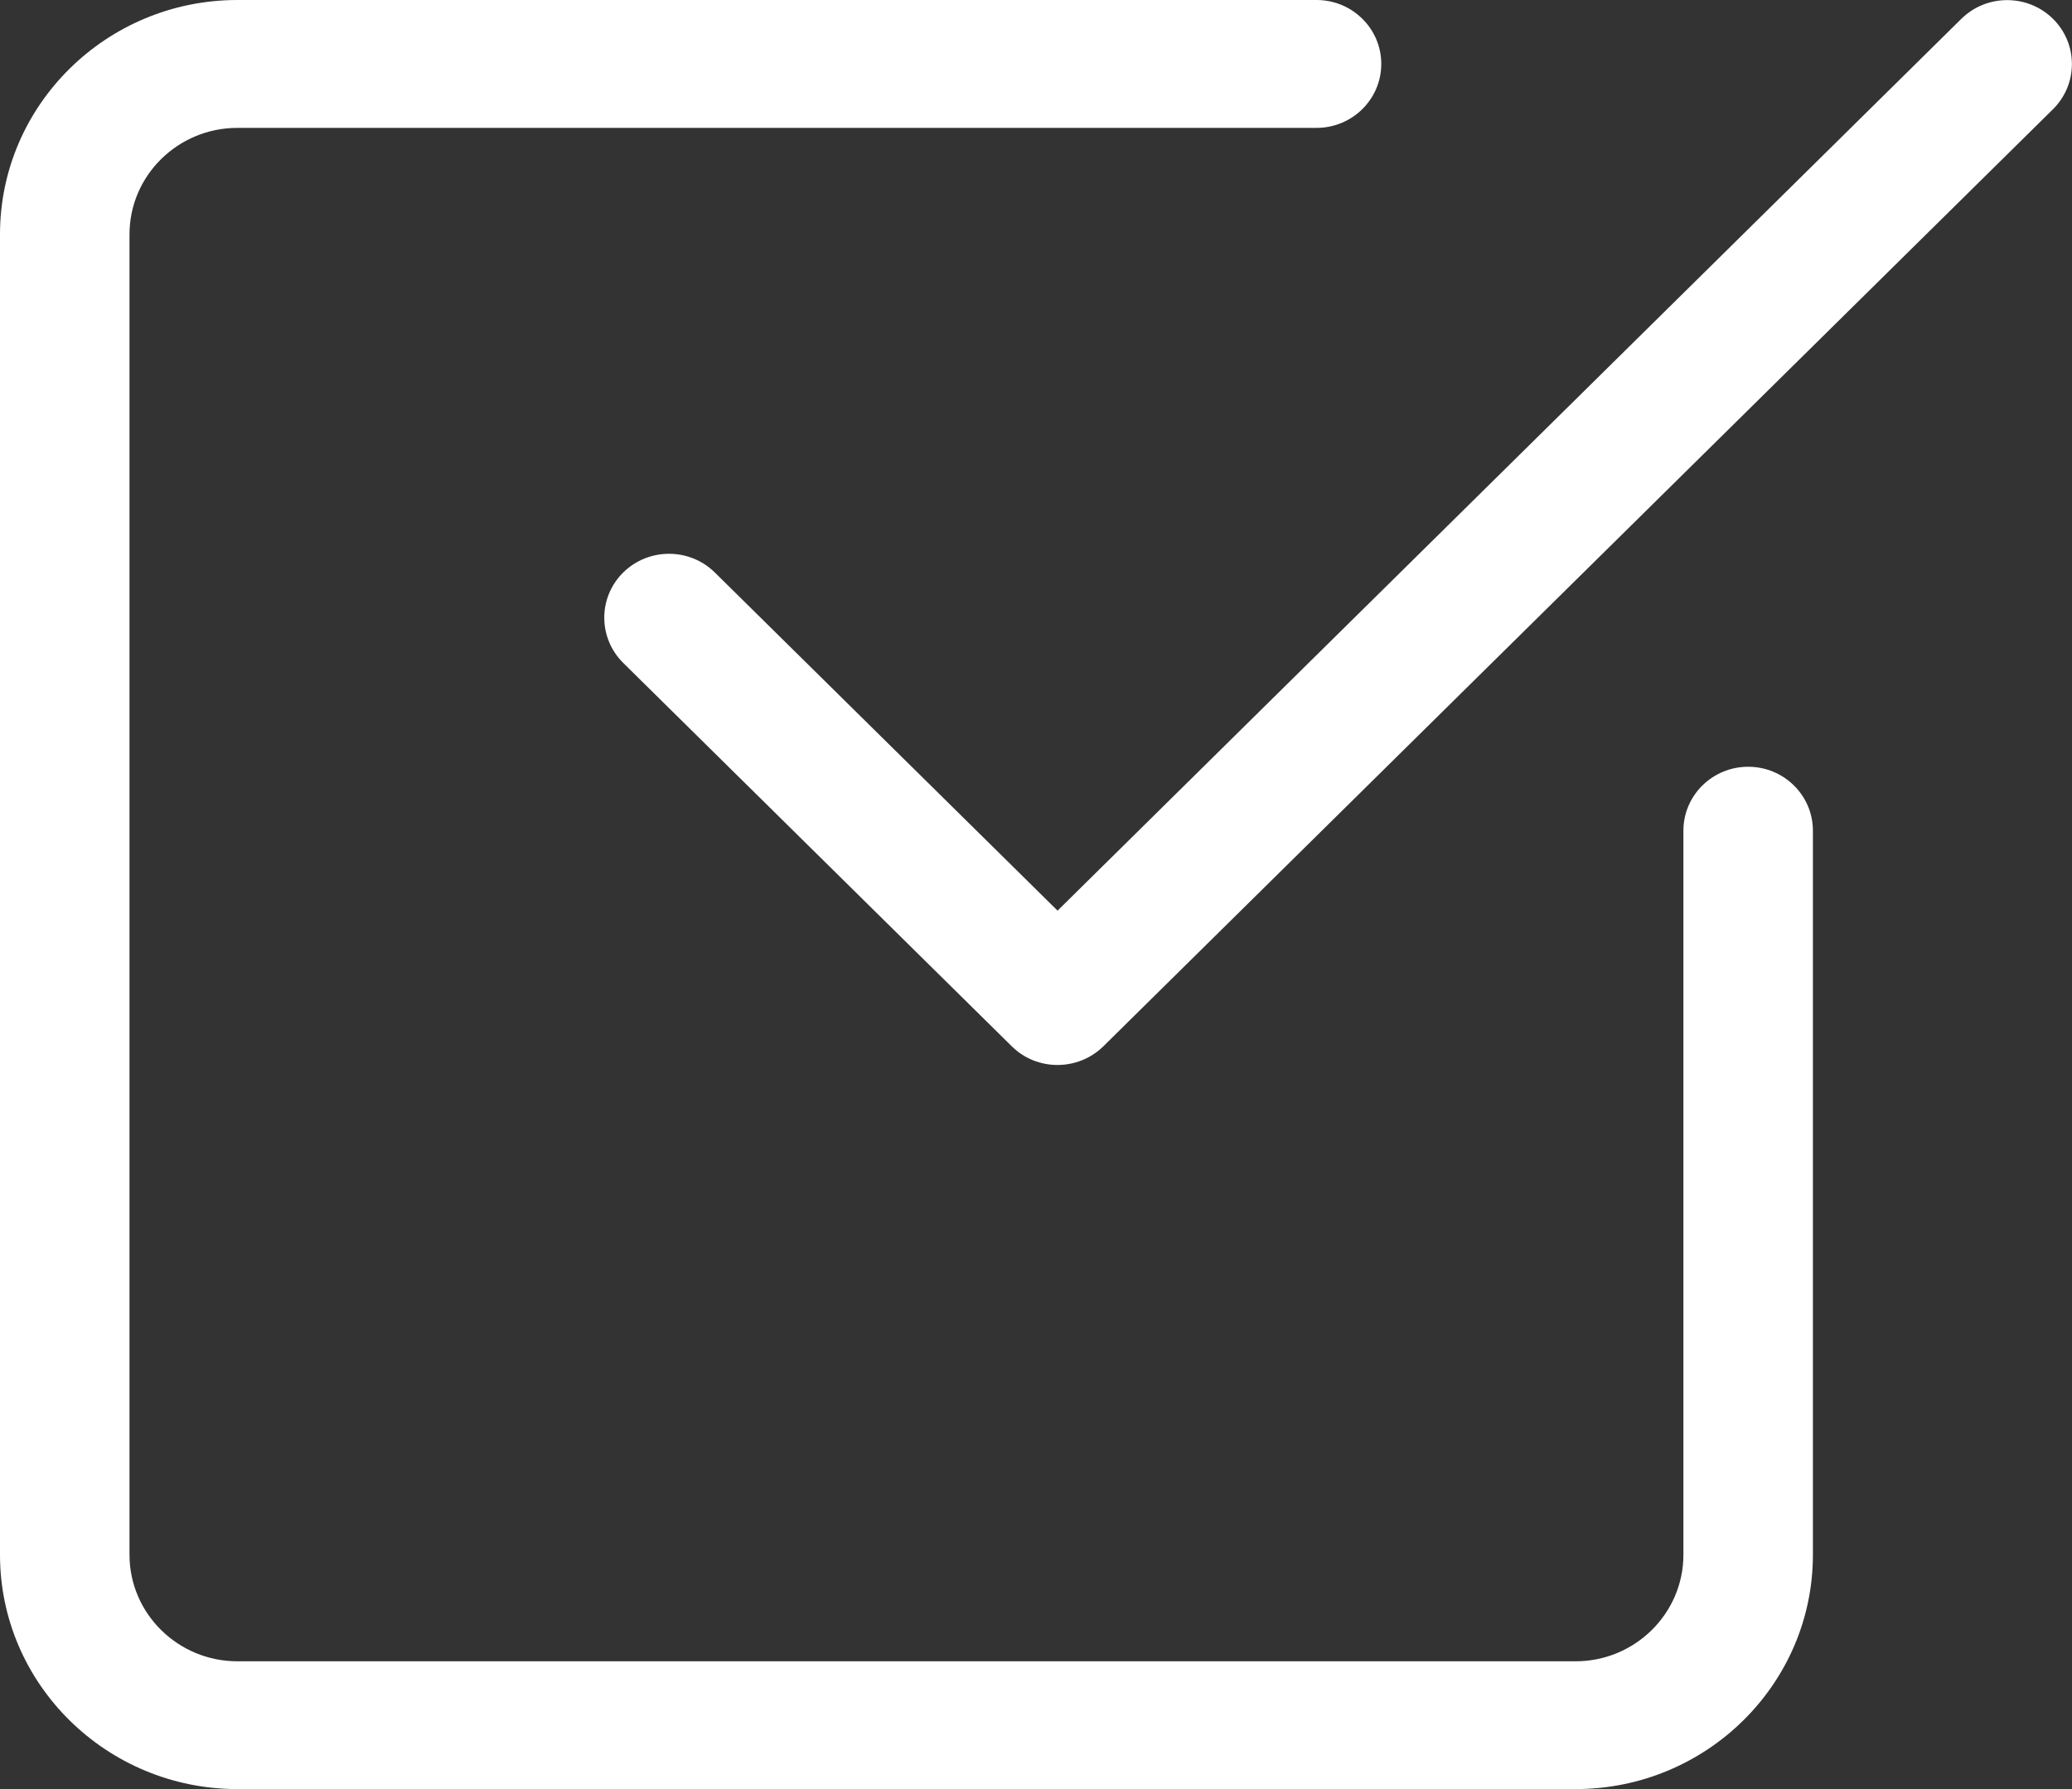
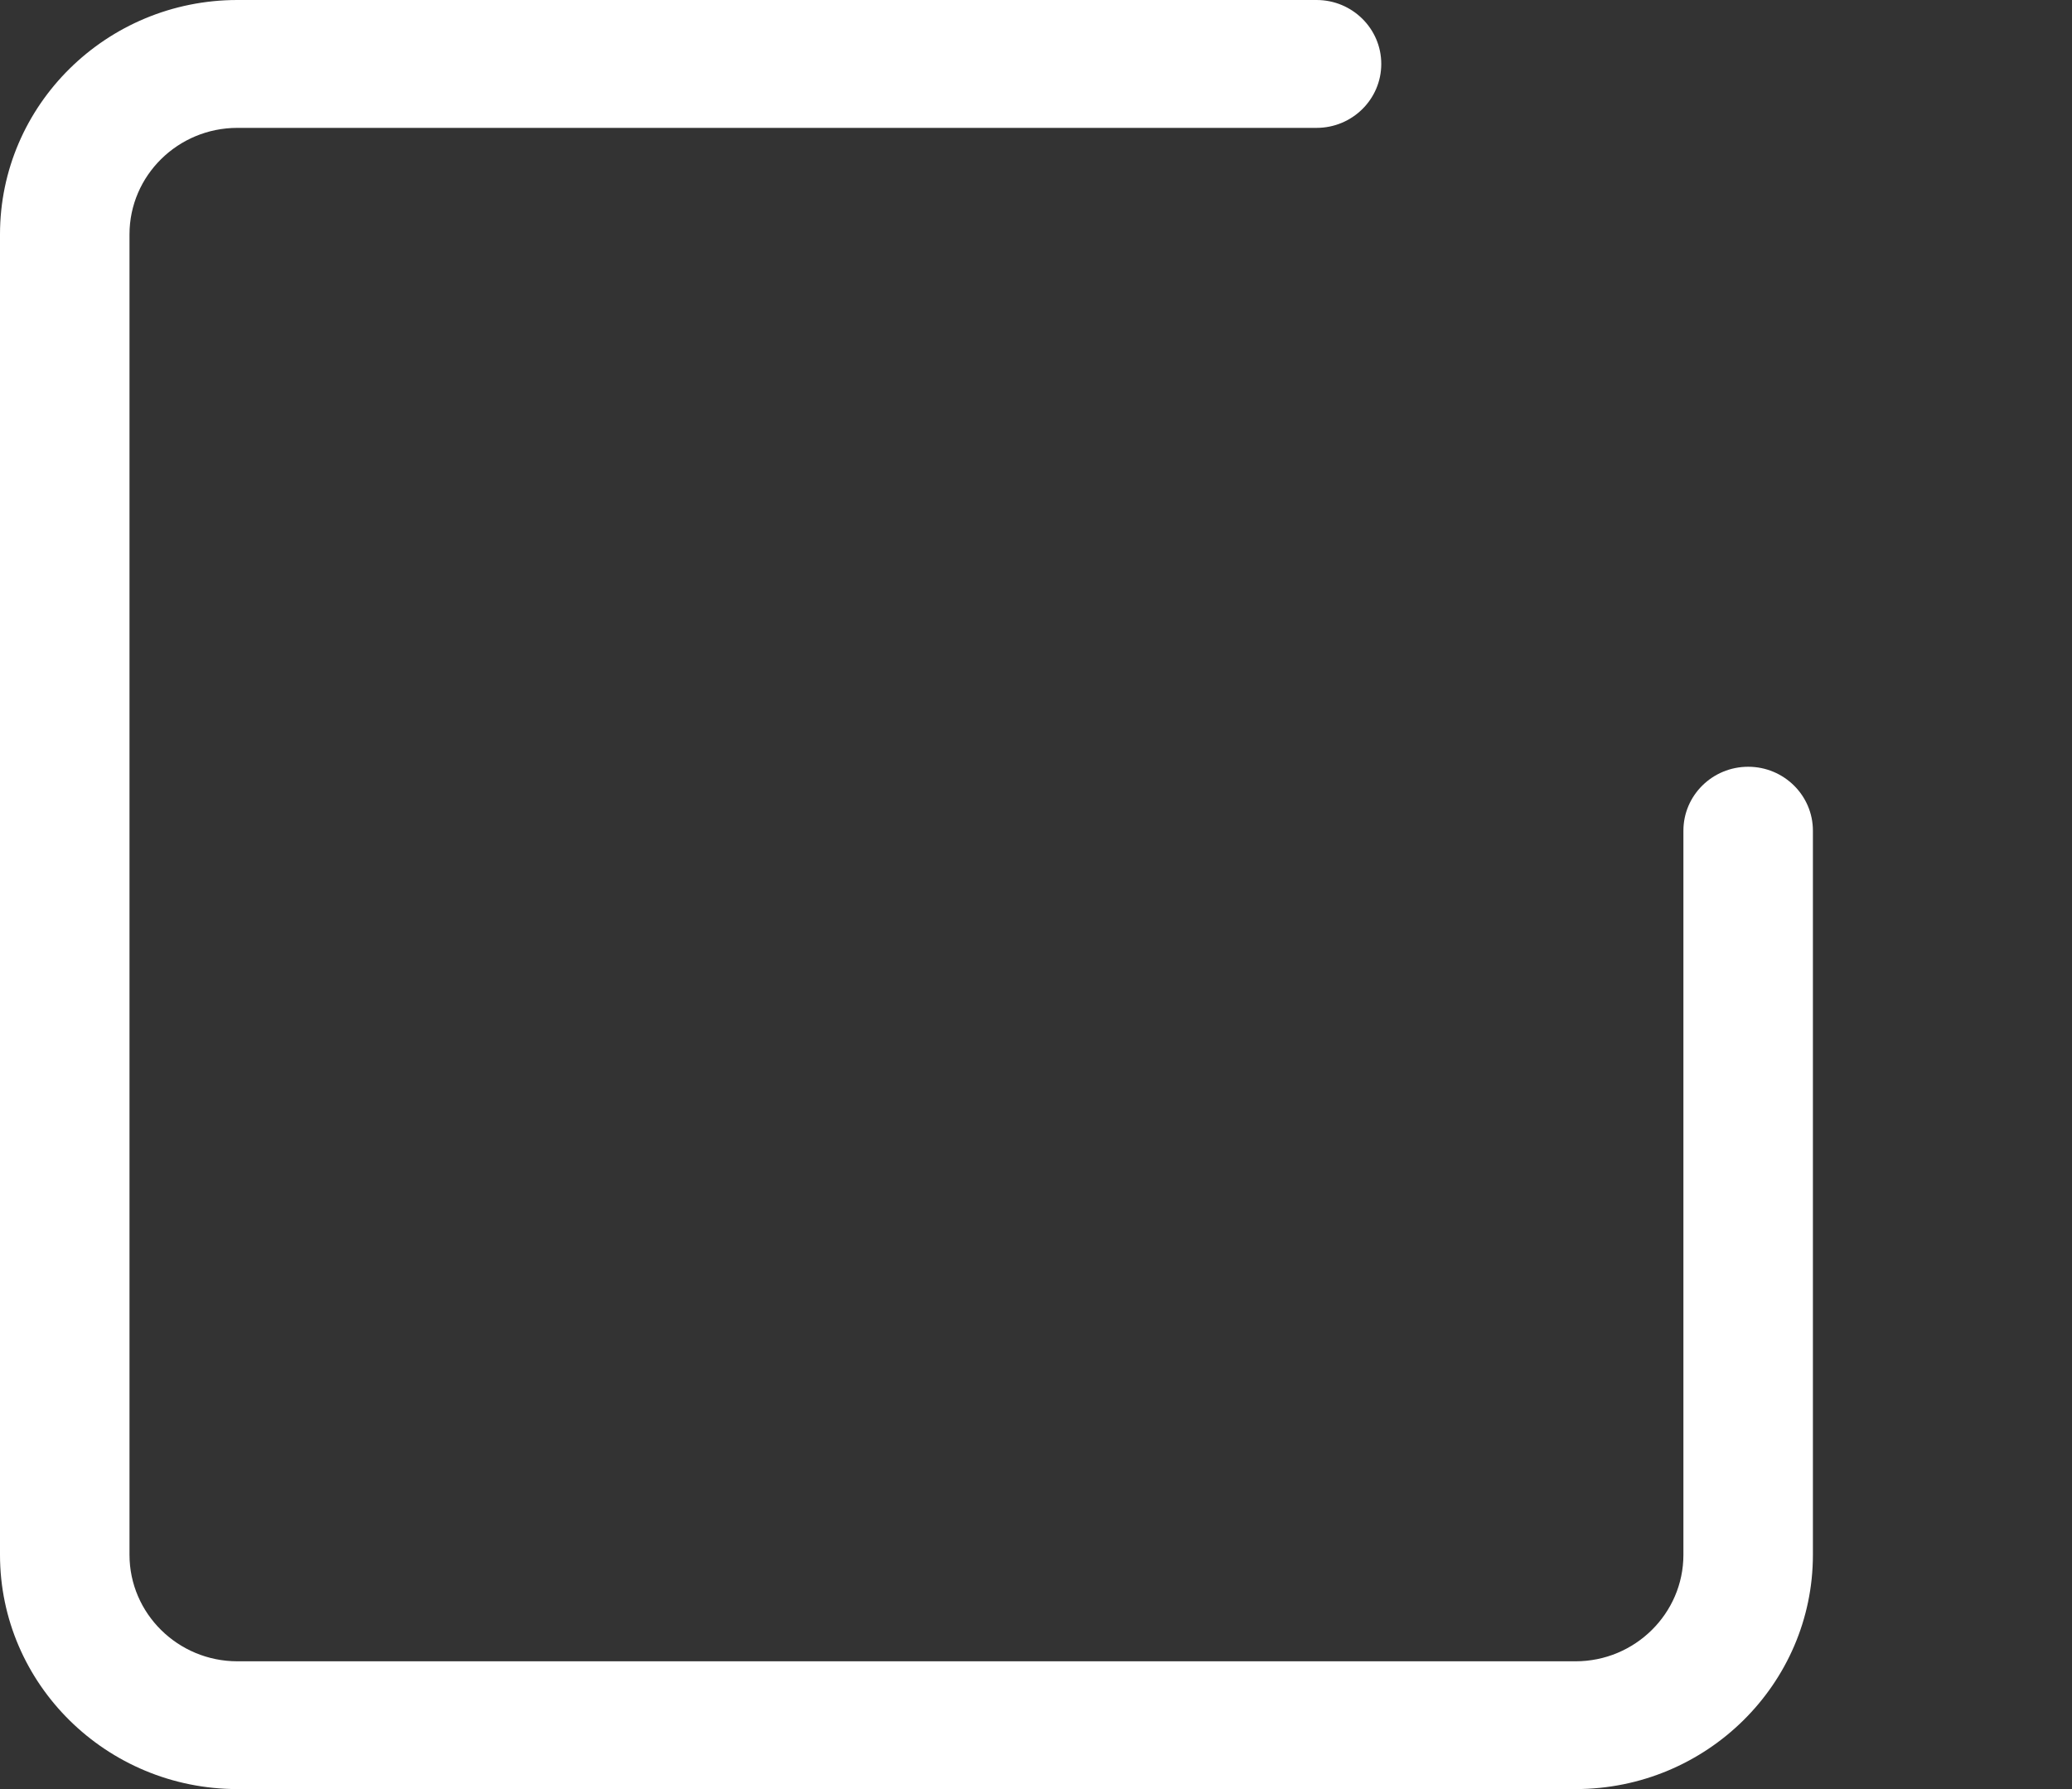
<svg xmlns="http://www.w3.org/2000/svg" width="22" height="19" viewBox="0 0 22 19" fill="none">
  <rect x="0" y="0" width="22" height="19" fill="#333333" stroke="none" />
  <path d="M16.729 19H2.521C1.13 19 0 17.884 0 16.512V2.489C0 1.116 1.13 0 2.521 0H13.979C14.358 0 14.666 0.304 14.666 0.679C14.666 1.054 14.358 1.358 13.979 1.358H2.521C1.889 1.358 1.375 1.865 1.375 2.489V16.512C1.375 17.135 1.889 17.643 2.521 17.643H16.729C17.36 17.643 17.874 17.135 17.874 16.512V8.822C17.874 8.447 18.182 8.143 18.562 8.143C18.941 8.143 19.249 8.447 19.249 8.822V16.512C19.249 17.884 18.119 19 16.729 19Z" fill="white" />
-   <path d="M11.228 11.31C11.052 11.31 10.876 11.244 10.742 11.111L6.617 7.04C6.349 6.774 6.349 6.345 6.617 6.08C6.886 5.815 7.321 5.815 7.59 6.08L11.229 9.671L20.825 0.2C21.094 -0.065 21.529 -0.065 21.798 0.2C22.066 0.465 22.066 0.895 21.798 1.16L11.715 11.112C11.58 11.244 11.404 11.31 11.228 11.31Z" fill="white" />
</svg>